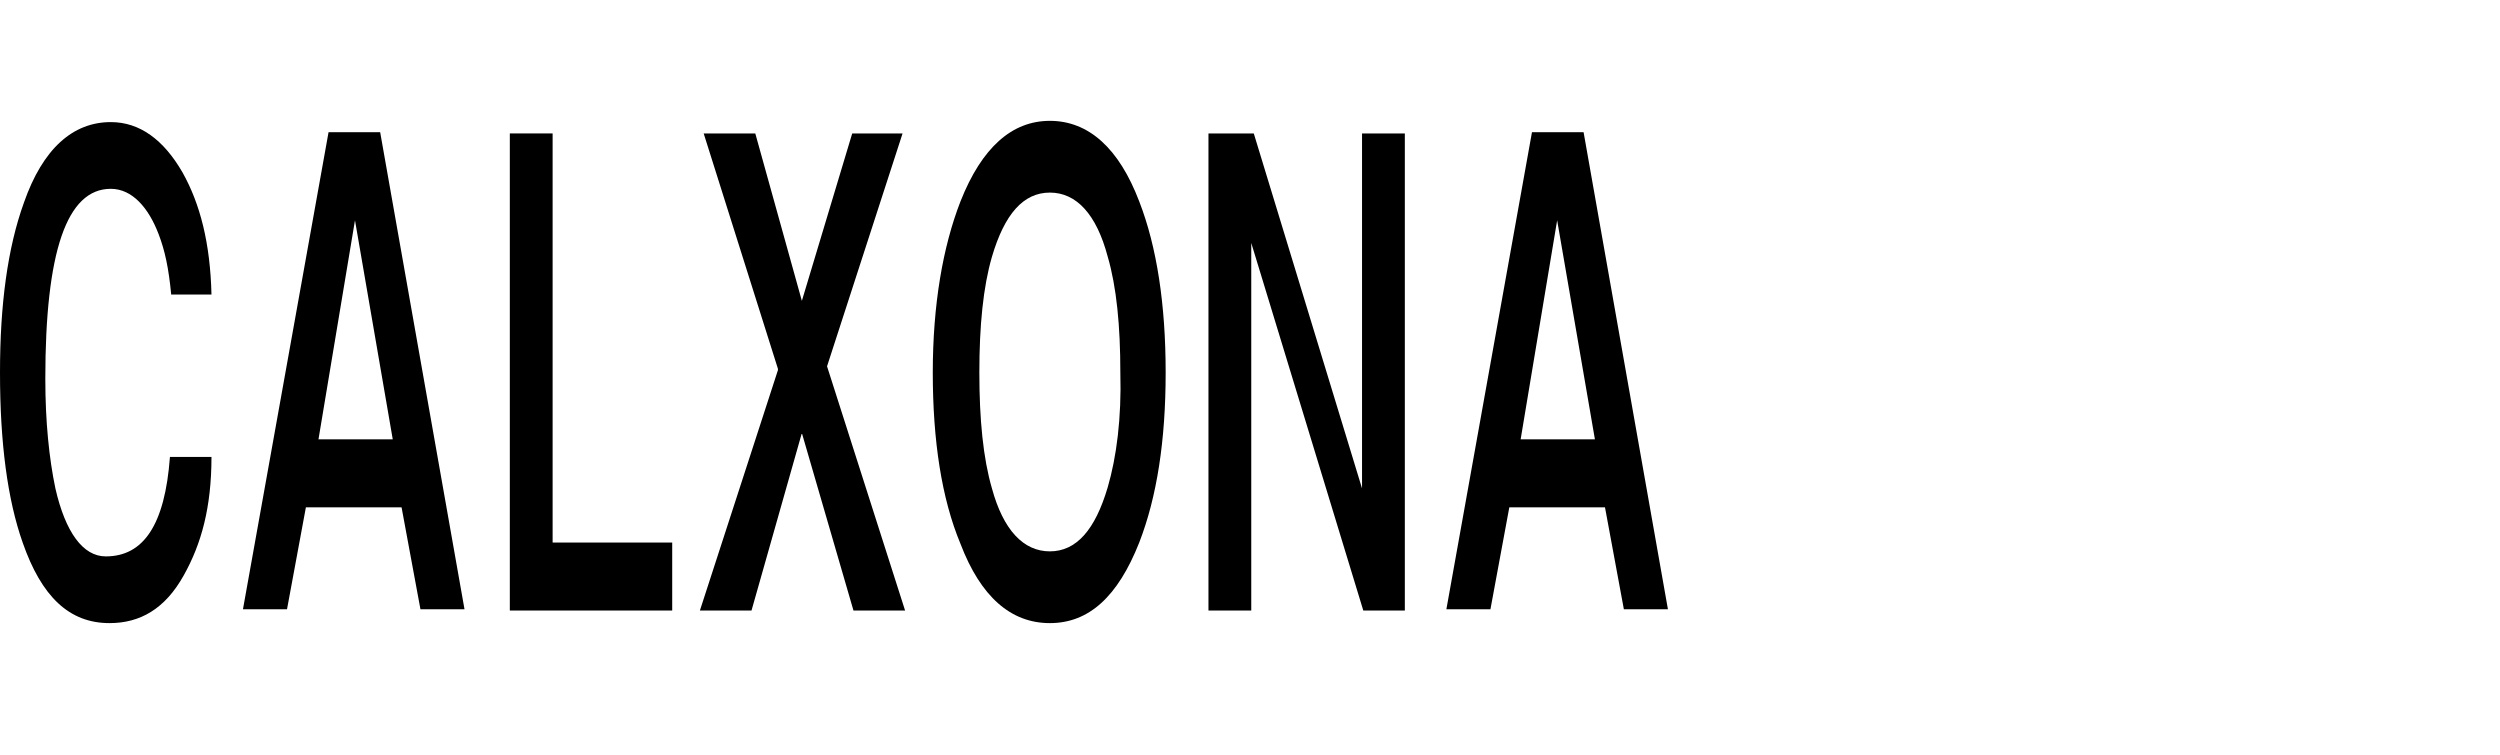
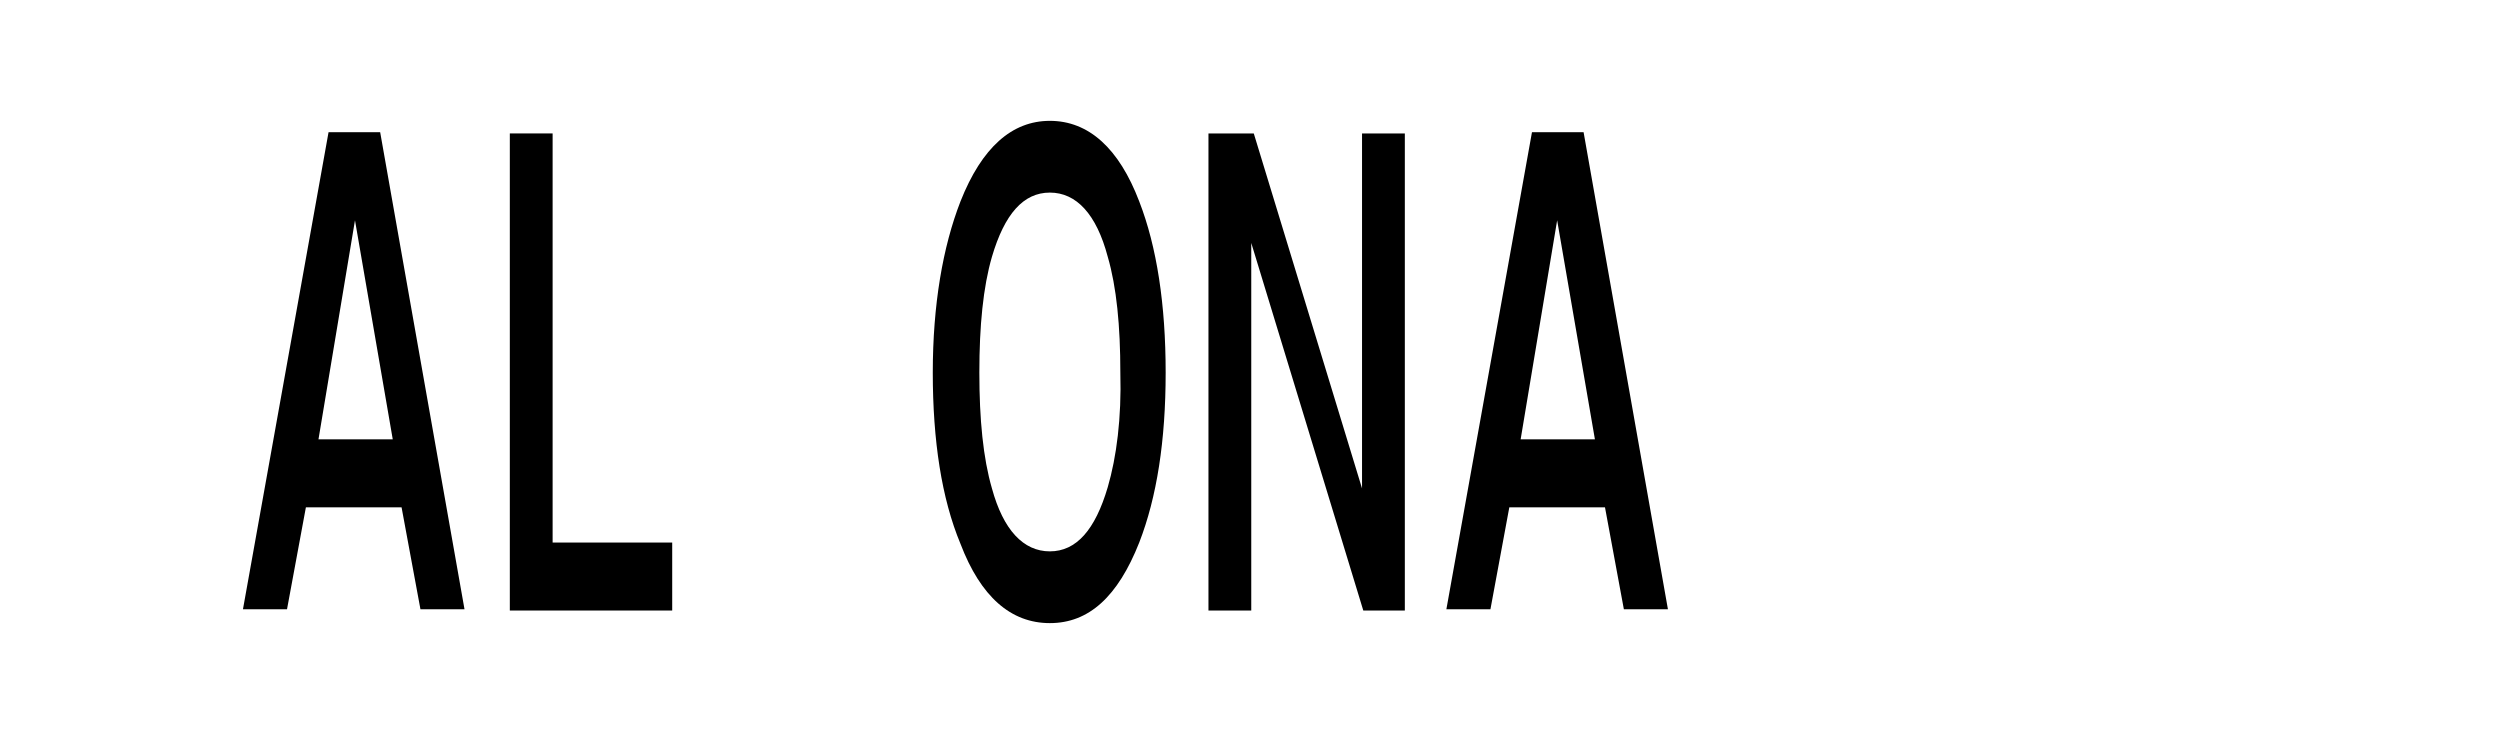
<svg xmlns="http://www.w3.org/2000/svg" version="1.1" id="レイヤー_1" x="0px" y="0px" viewBox="0 0 198.6 60" style="enable-background:new 0 0 198.6 60;" xml:space="preserve">
  <g>
-     <path d="M16.8,36.3h-3.3c-0.4,5.4-2.1,7.9-5.1,7.9c-1.8,0-3.2-1.9-4-5.4c-0.5-2.4-0.8-5.3-0.8-8.7C3.6,20,5.3,15,8.8,15   c1.7,0,3,1.5,3.8,3.6c0.5,1.3,0.8,2.7,1,4.8h3.2c-0.1-4.1-0.9-7.2-2.3-9.7c-1.5-2.6-3.4-4-5.7-4c-3,0-5.4,2.1-6.9,6.4   C0.6,19.7,0,24.2,0,29.6c0,5.6,0.6,10.1,1.8,13.5c1.5,4.3,3.7,6.4,6.9,6.4c2.4,0,4.4-1.1,5.9-3.8C16,43.2,16.8,40.3,16.8,36.3z" />
    <path d="M31.9,40.3l1.5,8.1h3.5l-6.7-37.9h-4.1l-6.8,37.9h3.5l1.5-8.1H31.9z M28.2,17.5l3,17.4h-5.9L28.2,17.5z" />
    <polygon points="40.5,10.6 40.5,48.5 53.4,48.5 53.4,43.1 43.9,43.1 43.9,10.6  " />
-     <polygon points="67.8,48.5 71.9,48.5 65.7,29.1 71.7,10.6 67.7,10.6 63.7,23.9 60,10.6 55.9,10.6 61.8,29.3 61.8,29.4 55.6,48.5    59.7,48.5 63.7,34.4  " />
    <path d="M92.6,29.6c0-5.4-0.7-10-2.1-13.6c-1.6-4.2-4-6.4-7.1-6.4c-3,0-5.4,2.1-7.1,6.4c-1.4,3.6-2.2,8.2-2.2,13.6   c0,5.4,0.7,10,2.2,13.6c1.6,4.2,4,6.3,7.1,6.3c3.1,0,5.4-2.1,7.1-6.4C91.9,39.5,92.6,35,92.6,29.6z M88,38.7   c-1,3.4-2.5,5.1-4.6,5.1c-2.1,0-3.7-1.7-4.6-5c-0.7-2.4-1-5.5-1-9.2c0-3.7,0.3-6.8,1-9.2c1-3.4,2.5-5.1,4.6-5.1   c2.1,0,3.7,1.7,4.6,5.1c0.7,2.4,1,5.5,1,9.2C89.1,33.2,88.7,36.3,88,38.7z" />
    <polygon points="111.6,48.5 111.6,10.6 108.2,10.6 108.2,38.8 99.6,10.6 96,10.6 96,48.5 99.4,48.5 99.4,19.3 108.3,48.5  " />
    <path d="M127.5,40.3l1.5,8.1h3.5l-6.7-37.9h-4.1l-6.8,37.9h3.5l1.5-8.1H127.5z M123.7,17.5l3,17.4h-5.9L123.7,17.5z" />
  </g>
</svg>